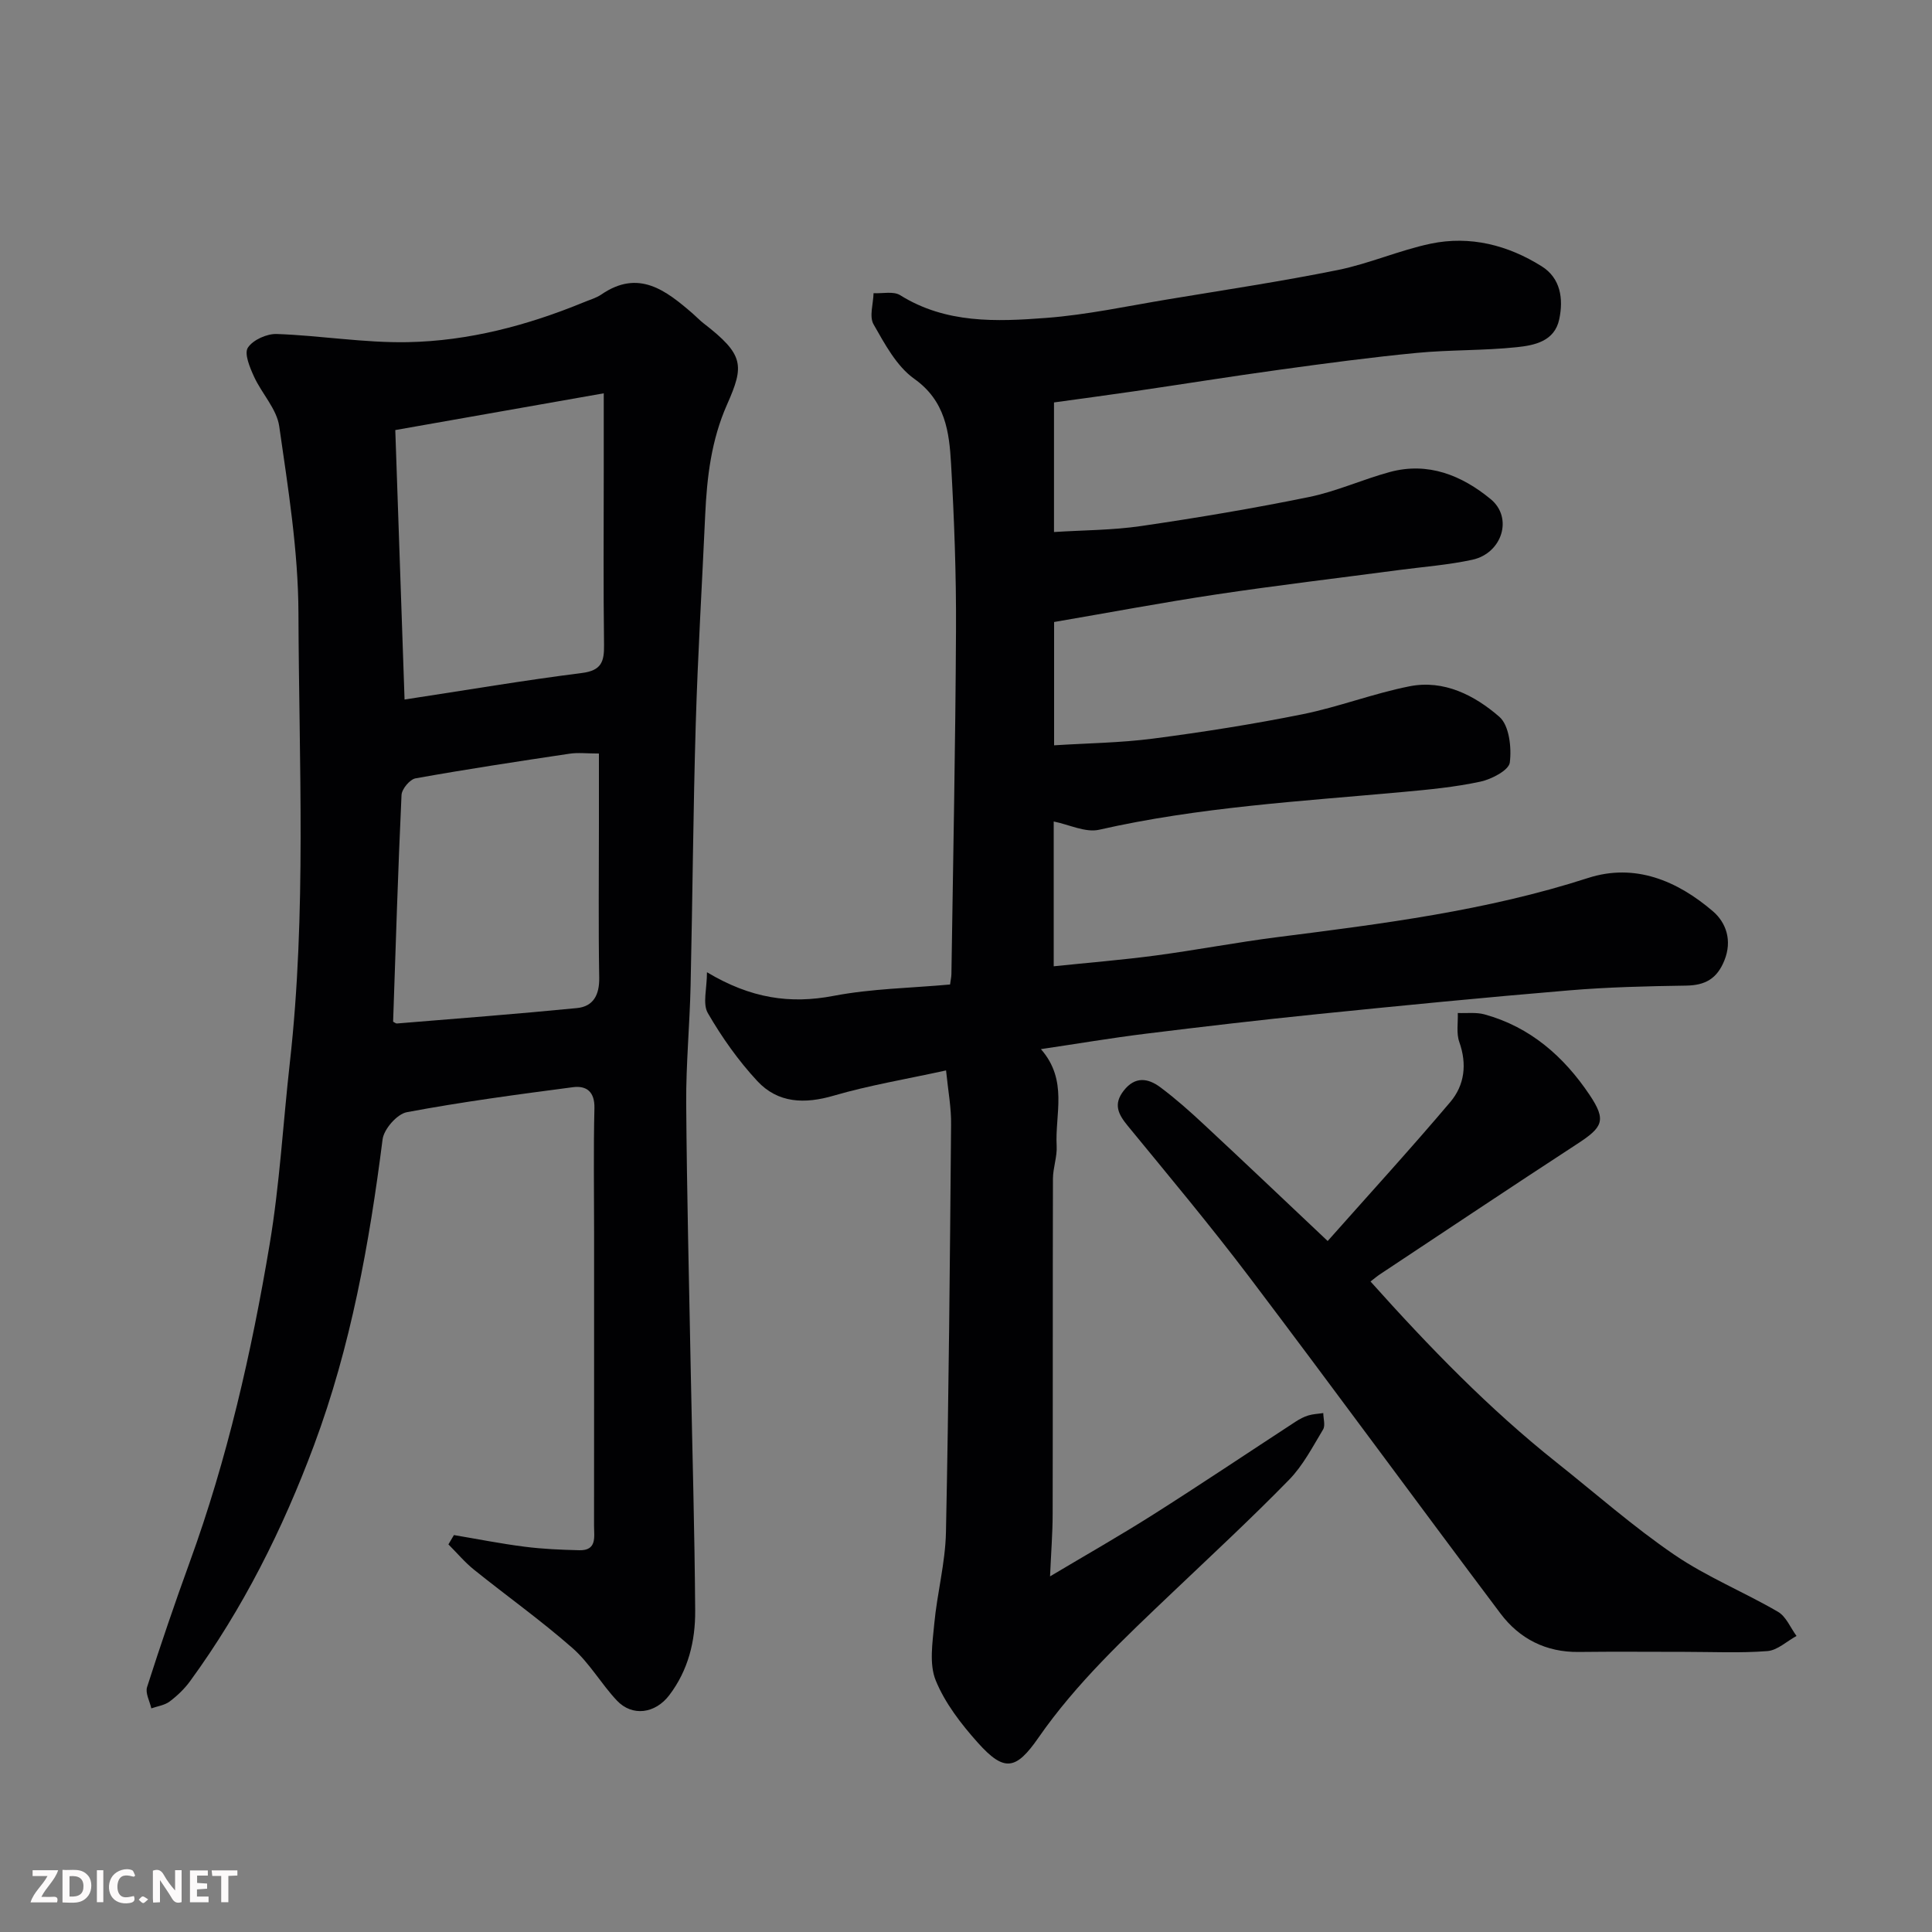
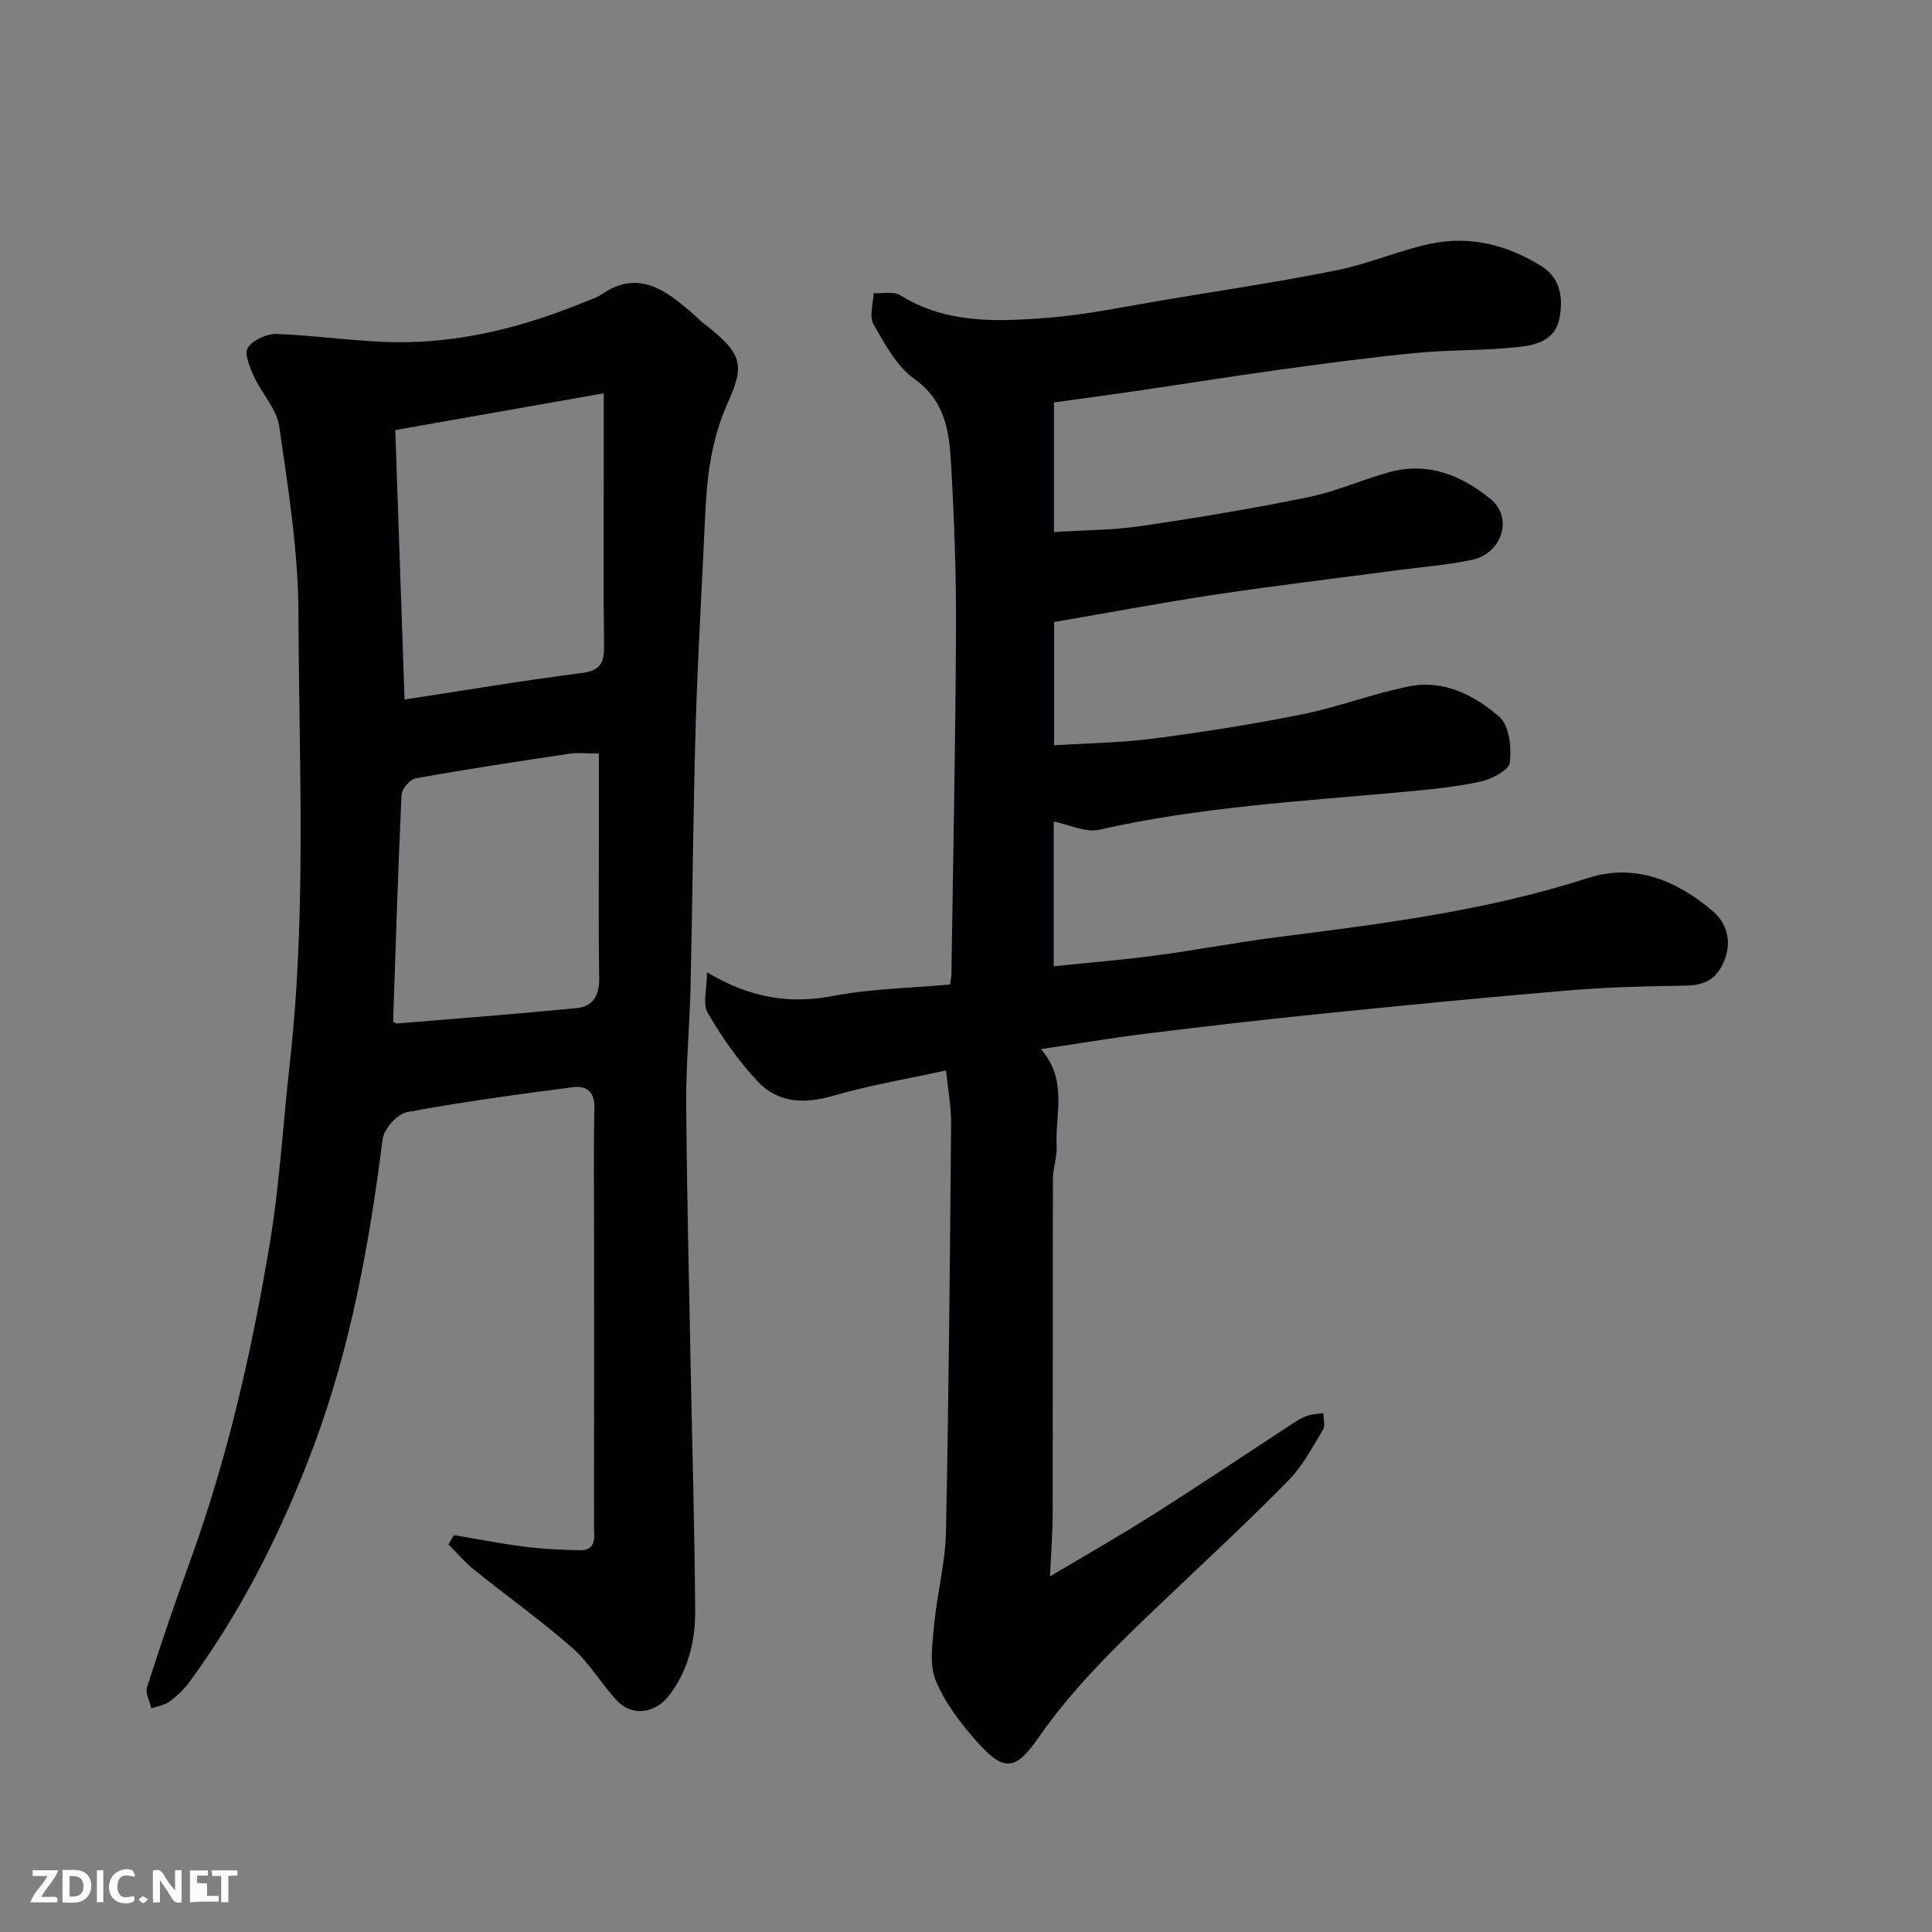
<svg xmlns="http://www.w3.org/2000/svg" enable-background="new 0 0 400 400" viewBox="0 0 400 400">
  <rect x="0" y="0" width="400" height="400" fill="#808080" stroke="none" />
  <path d="m195.87 221.62c-8.35 1.83-15.93 3.08-23.25 5.22-6.05 1.77-11.55 1.57-15.82-3.01-3.93-4.23-7.35-9.07-10.25-14.08-1.12-1.93-.18-5.05-.18-8.46 9.08 5.43 17.22 6.62 26.24 4.89 7.84-1.5 15.95-1.61 24.09-2.35.12-.91.27-1.54.28-2.17.35-23.77.84-47.54.95-71.3.06-11.43-.37-22.88-1.02-34.3-.38-6.62-1.16-13.04-7.62-17.63-3.66-2.6-6.1-7.2-8.43-11.28-.93-1.62-.05-4.27 0-6.45 1.85.1 4.12-.45 5.5.41 9.46 5.91 19.92 5.5 30.25 4.71 8.44-.64 16.8-2.45 25.18-3.84 11.75-1.95 23.54-3.72 35.21-6.08 6.5-1.32 12.71-4.08 19.21-5.45 8.18-1.71 16 .3 22.99 4.69 3.92 2.46 4.52 6.75 3.62 10.98-.97 4.56-5.15 5.38-8.77 5.76-6.89.73-13.88.52-20.79 1.19-9.45.91-18.87 2.17-28.28 3.47-10.04 1.38-20.05 2.99-30.08 4.46-5.48.8-10.98 1.53-16.68 2.32v26.83c6.06-.39 12.12-.37 18.04-1.24 11.62-1.7 23.22-3.65 34.73-6 5.69-1.16 11.11-3.65 16.74-5.18 7.96-2.16 14.93.7 20.9 5.61 4.68 3.85 2.38 11.2-3.8 12.55-4.93 1.07-10.02 1.45-15.04 2.11-12.66 1.68-25.34 3.18-37.96 5.07-11.13 1.67-22.19 3.76-33.59 5.71v25.53c6.84-.44 13.72-.51 20.49-1.39 10.36-1.35 20.7-2.98 30.94-5.04 7.47-1.51 14.69-4.31 22.16-5.79 7.13-1.41 13.49 1.88 18.59 6.31 2.05 1.78 2.56 6.36 2.17 9.47-.2 1.6-3.77 3.46-6.08 3.96-5.26 1.13-10.68 1.65-16.06 2.14-21.04 1.93-42.16 3.11-62.89 7.82-2.82.64-6.18-1.06-9.4-1.71v29.98c7.18-.75 14.15-1.31 21.07-2.23 8.42-1.12 16.78-2.73 25.2-3.8 21.71-2.76 43.37-5.47 64.35-12.25 9.71-3.14 18.49.57 25.86 6.89 2.72 2.33 4.05 6.04 2.37 10.19-1.53 3.79-3.97 5.14-7.91 5.2-8.1.12-16.21.31-24.28.99-17.35 1.45-34.68 3.15-52 4.91-11.91 1.21-23.8 2.6-35.69 4.07-7.04.87-14.05 2.06-21.62 3.18 5.67 6.47 2.89 13.47 3.26 20.02.13 2.25-.76 4.54-.77 6.81-.06 23.17-.01 46.33-.06 69.5-.01 3.91-.32 7.82-.54 12.83 7.31-4.36 14.42-8.4 21.32-12.77 9.92-6.29 19.68-12.84 29.52-19.26.82-.53 1.71-1.01 2.64-1.29.99-.3 2.06-.33 3.09-.49.01 1.15.46 2.56-.04 3.4-2.17 3.6-4.16 7.47-7.06 10.43-7.81 8-16.03 15.61-24.13 23.32-9.9 9.42-19.89 18.75-27.74 30.06-4.67 6.73-7.08 7.14-12.55 1.04-3.45-3.86-6.8-8.19-8.72-12.9-1.38-3.39-.66-7.81-.3-11.72.59-6.34 2.29-12.62 2.42-18.95.58-28.1.82-56.2 1.06-84.3.07-3.54-.62-7.1-1.04-11.32z" fill="#010103" />
  <path d="m93.98 317.82c4.88.82 9.74 1.79 14.64 2.41 3.75.48 7.55.64 11.33.73 3.69.08 3.04-2.79 3.04-5.03.02-20.33.01-40.67.01-61 0-8.5-.14-17 .07-25.5.08-3.41-1.66-4.7-4.44-4.34-11.5 1.51-23.01 3.04-34.41 5.18-2.01.38-4.74 3.5-5.01 5.62-2.74 21.58-6.57 42.88-14.2 63.34-6.47 17.36-14.7 33.82-25.65 48.83-1.16 1.6-2.66 3.03-4.24 4.22-1.04.78-2.51.97-3.79 1.42-.33-1.48-1.28-3.16-.88-4.41 2.78-8.68 5.72-17.31 8.83-25.87 7.77-21.36 12.8-43.43 16.54-65.76 2.09-12.44 2.78-25.11 4.19-37.66 3.47-30.98 1.88-62.07 1.78-93.11-.05-12.89-2.14-25.82-3.98-38.64-.52-3.6-3.63-6.78-5.23-10.3-.86-1.88-2.06-4.75-1.26-5.97 1.05-1.61 3.94-2.91 5.99-2.83 9.04.32 18.08 1.86 27.09 1.69 12.63-.24 24.81-3.46 36.52-8.28 1.21-.5 2.51-.86 3.57-1.58 7.71-5.3 13.35-.88 18.92 3.93.75.65 1.44 1.39 2.22 2 8.47 6.54 8.48 8.75 4.9 16.84-3.28 7.4-4.17 15.06-4.53 22.93-.65 14.37-1.52 28.73-1.95 43.11-.54 18.1-.66 36.2-1.07 54.3-.18 8.11-.96 16.21-.91 24.31.13 18.44.59 36.87.94 55.3.32 16.6.81 33.2.92 49.8.04 6.26-1.43 12.3-5.37 17.48-2.89 3.8-7.65 4.49-10.85 1.09-3.25-3.46-5.67-7.78-9.2-10.87-6.51-5.72-13.61-10.77-20.37-16.21-1.93-1.55-3.54-3.49-5.3-5.24.38-.65.76-1.29 1.14-1.93zm-10.22-172.99c12.87-1.96 24.75-3.98 36.7-5.49 4.08-.51 4.65-2.37 4.6-5.85-.16-11.99-.06-23.99-.06-35.98 0-5.1 0-10.21 0-16.08-14.87 2.62-28.91 5.1-43.16 7.61.64 18.6 1.25 36.44 1.92 55.79zm-2.37 66.7c.23.11.53.39.81.37 12.43-1.02 24.86-1.97 37.27-3.19 3.39-.34 4.65-2.75 4.59-6.27-.18-10.64-.06-21.28-.06-31.92 0-4.76 0-9.51 0-14.51-2.49 0-4.33-.23-6.11.04-10.64 1.59-21.27 3.2-31.86 5.1-1.18.21-2.85 2.22-2.9 3.46-.73 15.61-1.2 31.25-1.74 46.92z" fill="#010103" />
-   <path d="m274.88 256.94c8.7-9.81 17.23-19.14 25.39-28.78 2.96-3.5 3.49-7.84 1.86-12.43-.64-1.81-.24-3.99-.31-6 1.85.08 3.8-.19 5.54.29 9.47 2.6 16.45 8.76 21.75 16.67 3.56 5.31 2.71 6.71-2.62 10.18-13.66 8.9-27.21 17.97-40.8 26.97-.56.37-1.07.81-1.94 1.48 12.16 13.58 24.54 26.36 38.55 37.49 8.08 6.42 15.86 13.29 24.36 19.09 6.71 4.58 14.4 7.7 21.46 11.81 1.68.98 2.58 3.3 3.83 5-2.01 1.09-3.95 2.97-6.03 3.13-5.66.44-11.38.16-17.08.16-7.33 0-14.67-.07-22 .02-6.78.08-12.26-2.74-16.19-7.97-17.38-23.12-34.46-46.47-51.91-69.54-8.11-10.72-16.74-21.04-25.27-31.44-1.98-2.41-3-4.47-.81-7.27 2.36-3.02 5.05-2.58 7.58-.69 3.16 2.36 6.13 5 9.02 7.7 8.25 7.67 16.4 15.43 25.62 24.13z" fill="#010103" />
  <g fill="#fcfafa">
    <path d="m37.59 393.81c-.92.31-1.52.05-2-.78-.7-1.2-1.52-2.34-2.47-3.78v4.59c-.55.03-.95.05-1.41.07-.03-.37-.06-.64-.06-.91 0-1.91 0-3.81 0-5.7 1.13-.41 1.77-.03 2.29.91.62 1.11 1.38 2.14 2.31 3.19v-4.2h1.35v6.61z" />
    <path d="m12.94 393.88v-6.75c1.9.19 3.93-.54 5.37 1.29.8 1.01.78 2.88.03 3.97-1.37 1.97-3.4 1.51-5.4 1.49m1.45-1.22c2.04.12 2.92-.58 2.89-2.21-.03-1.51-.98-2.19-2.89-2z" />
    <path d="m11.81 393.87h-5.49c.68-2.18 2.47-3.48 3.51-5.45h-3.08v-1.21h5.29c-.71 2.13-2.44 3.48-3.47 5.51.86 0 1.63.04 2.39-.01.79-.05 1.14.21.85 1.16" />
-     <path d="m39.33 393.86v-6.61h3.7v1.07h-2.22v1.52c.68.04 1.34.09 2.07.13v1.07c-.72.05-1.38.09-2.1.14v1.48h2.4v1.19h-3.84z" />
+     <path d="m39.33 393.86v-6.61h3.7v1.07h-2.22v1.52c.68.04 1.34.09 2.07.13v1.07v1.48h2.4v1.19h-3.84z" />
    <path d="m27.71 388.56c-1.15-.3-2.46-.61-3.1.64-.37.73-.41 1.93-.06 2.67.63 1.35 1.99.93 3.17.68.35.94-.01 1.32-.93 1.46-1.62.25-3.05-.27-3.76-1.48-.73-1.24-.6-3.03.31-4.17.88-1.11 2.71-1.7 4-1.16.32.13.44.74.65 1.12-.1.08-.19.16-.28.24" />
    <path d="m49.15 387.24v1.07c-.59.02-1.17.05-1.87.08v5.44h-1.48v-5.44h-1.85c-.05-.4-.08-.73-.13-1.15z" />
    <path d="m20.06 387.21h1.33v6.62h-1.33z" />
    <path d="m30.68 393.25c-.49.38-.8.79-1.05.76-.32-.05-.6-.45-.9-.7.26-.24.51-.64.8-.67.29-.04.62.3 1.15.61" />
  </g>
</svg>